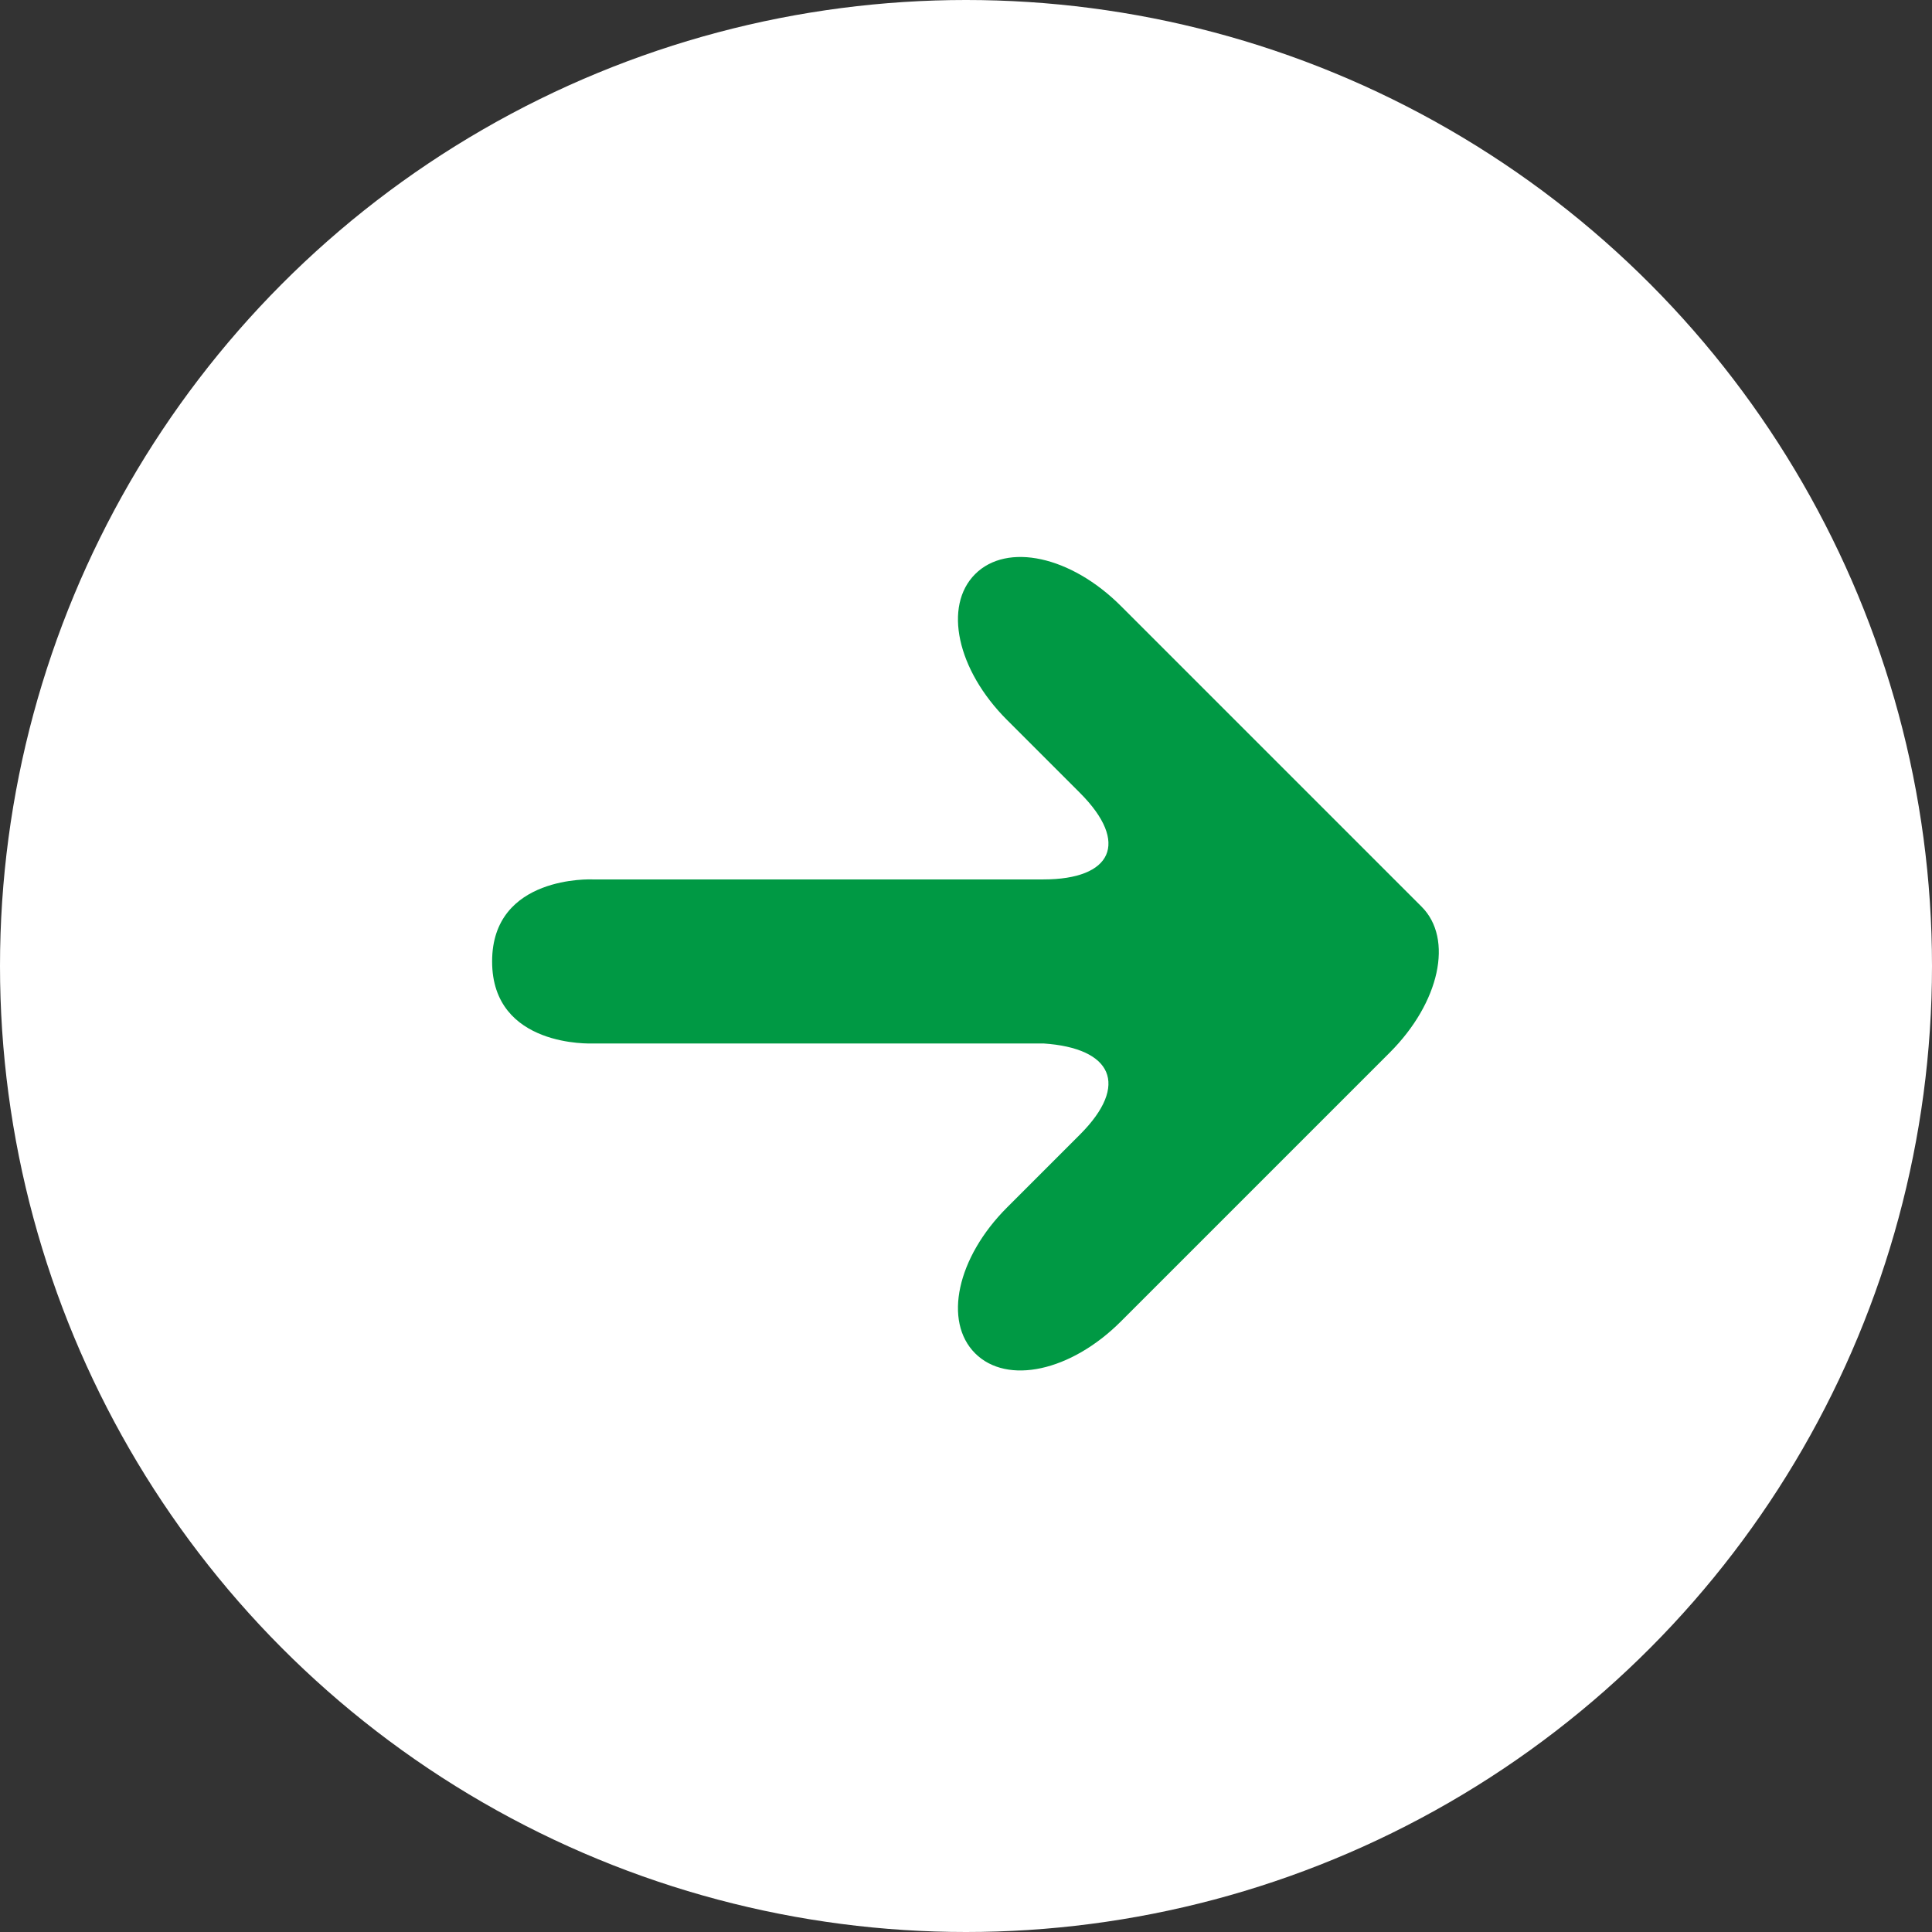
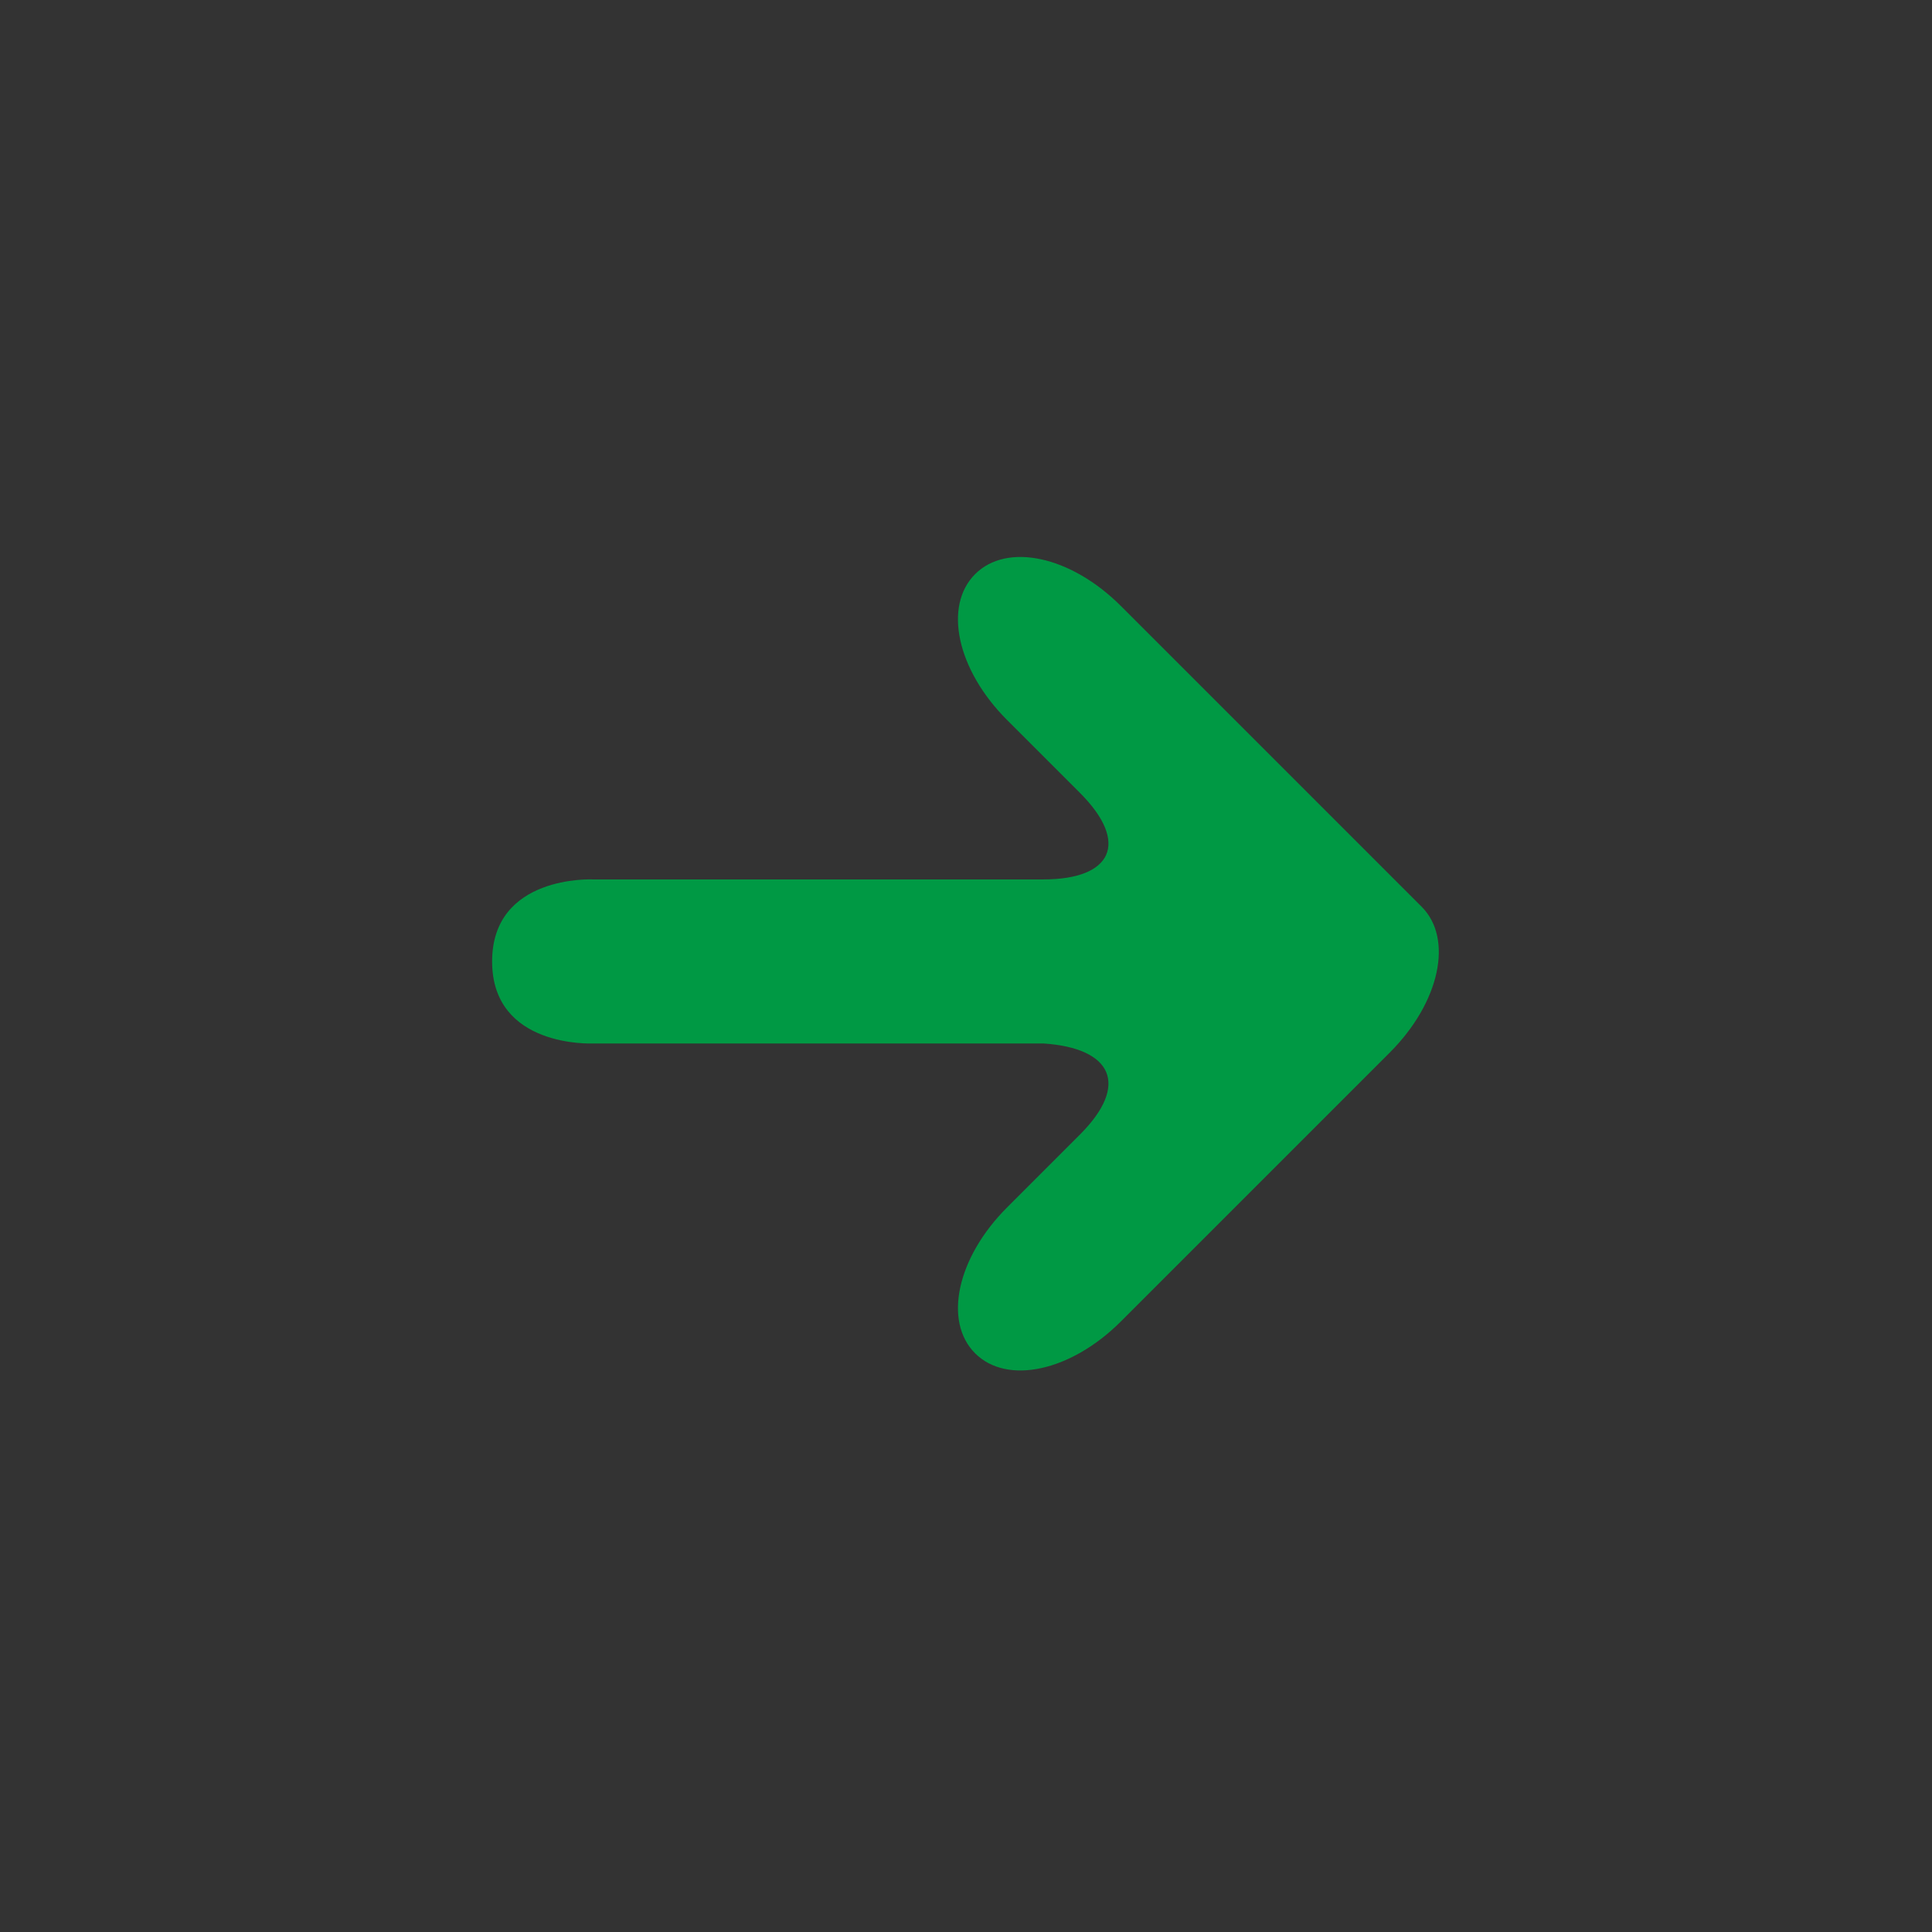
<svg xmlns="http://www.w3.org/2000/svg" version="1.1" x="0px" y="0px" width="42.4px" height="42.4px" viewBox="0 0 42.4 42.4" style="enable-background:new 0 0 42.4 42.4;" xml:space="preserve">
  <rect x="0" y="0" width="42.4" height="42.4" fill="#333333" stroke="none" />
  <style type="text/css">
	.st0{fill:#FFFFFF;}
	.st1{fill:#009944;}
</style>
  <g>
-     <circle class="st0" cx="21.2" cy="21.2" r="21.2" />
    <g>
      <path class="st1" d="M23.7,24.9l-1.6,1.6c-1.1,1.1-1.4,2.5-0.7,3.2c0.7,0.7,2.1,0.4,3.2-0.7l5.9-5.9c1.1-1.1,1.4-2.5,0.7-3.2    c-0.7-0.7-2.1-2.1-3.2-3.2l-3.4-3.4c-1.1-1.1-2.5-1.4-3.2-0.7c-0.7,0.7-0.4,2.1,0.7,3.2l1.6,1.6c1.1,1.1,0.7,1.9-0.8,1.9l-9.9,0    c0,0-2.2-0.1-2.2,1.8c0,1.9,2.2,1.8,2.2,1.8l9.9,0C24.4,23,24.8,23.8,23.7,24.9z" />
    </g>
  </g>
</svg>